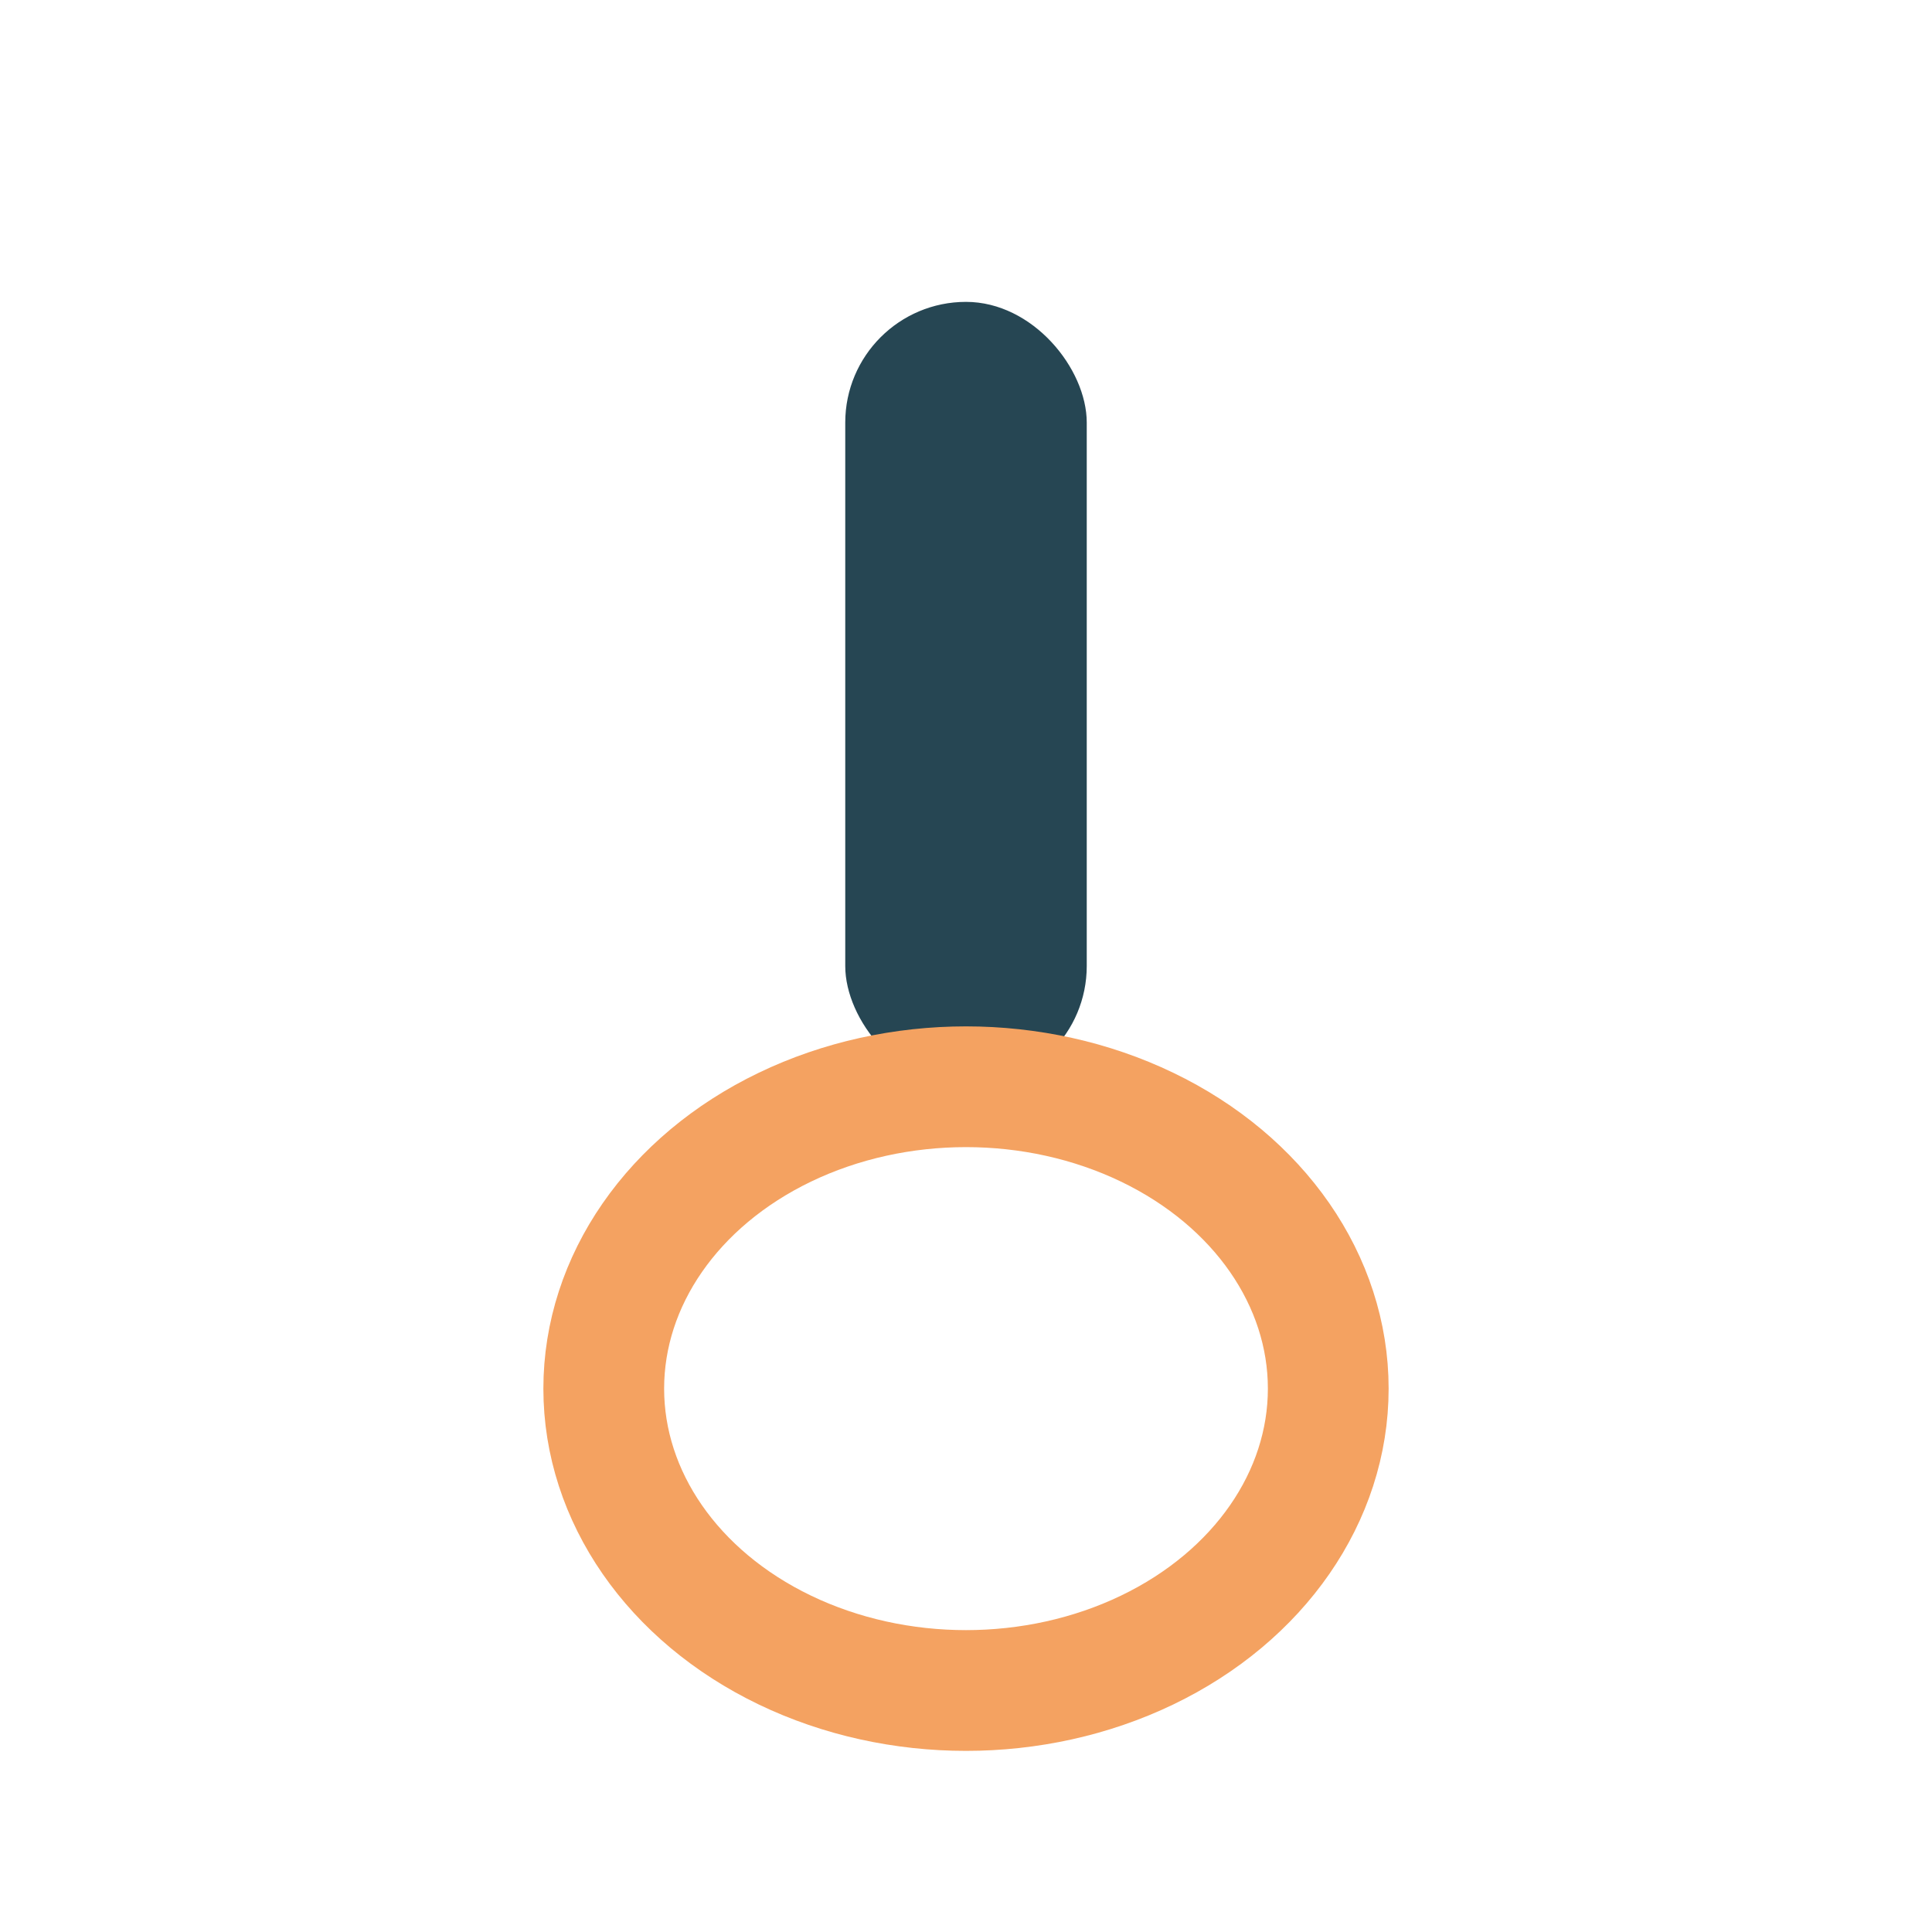
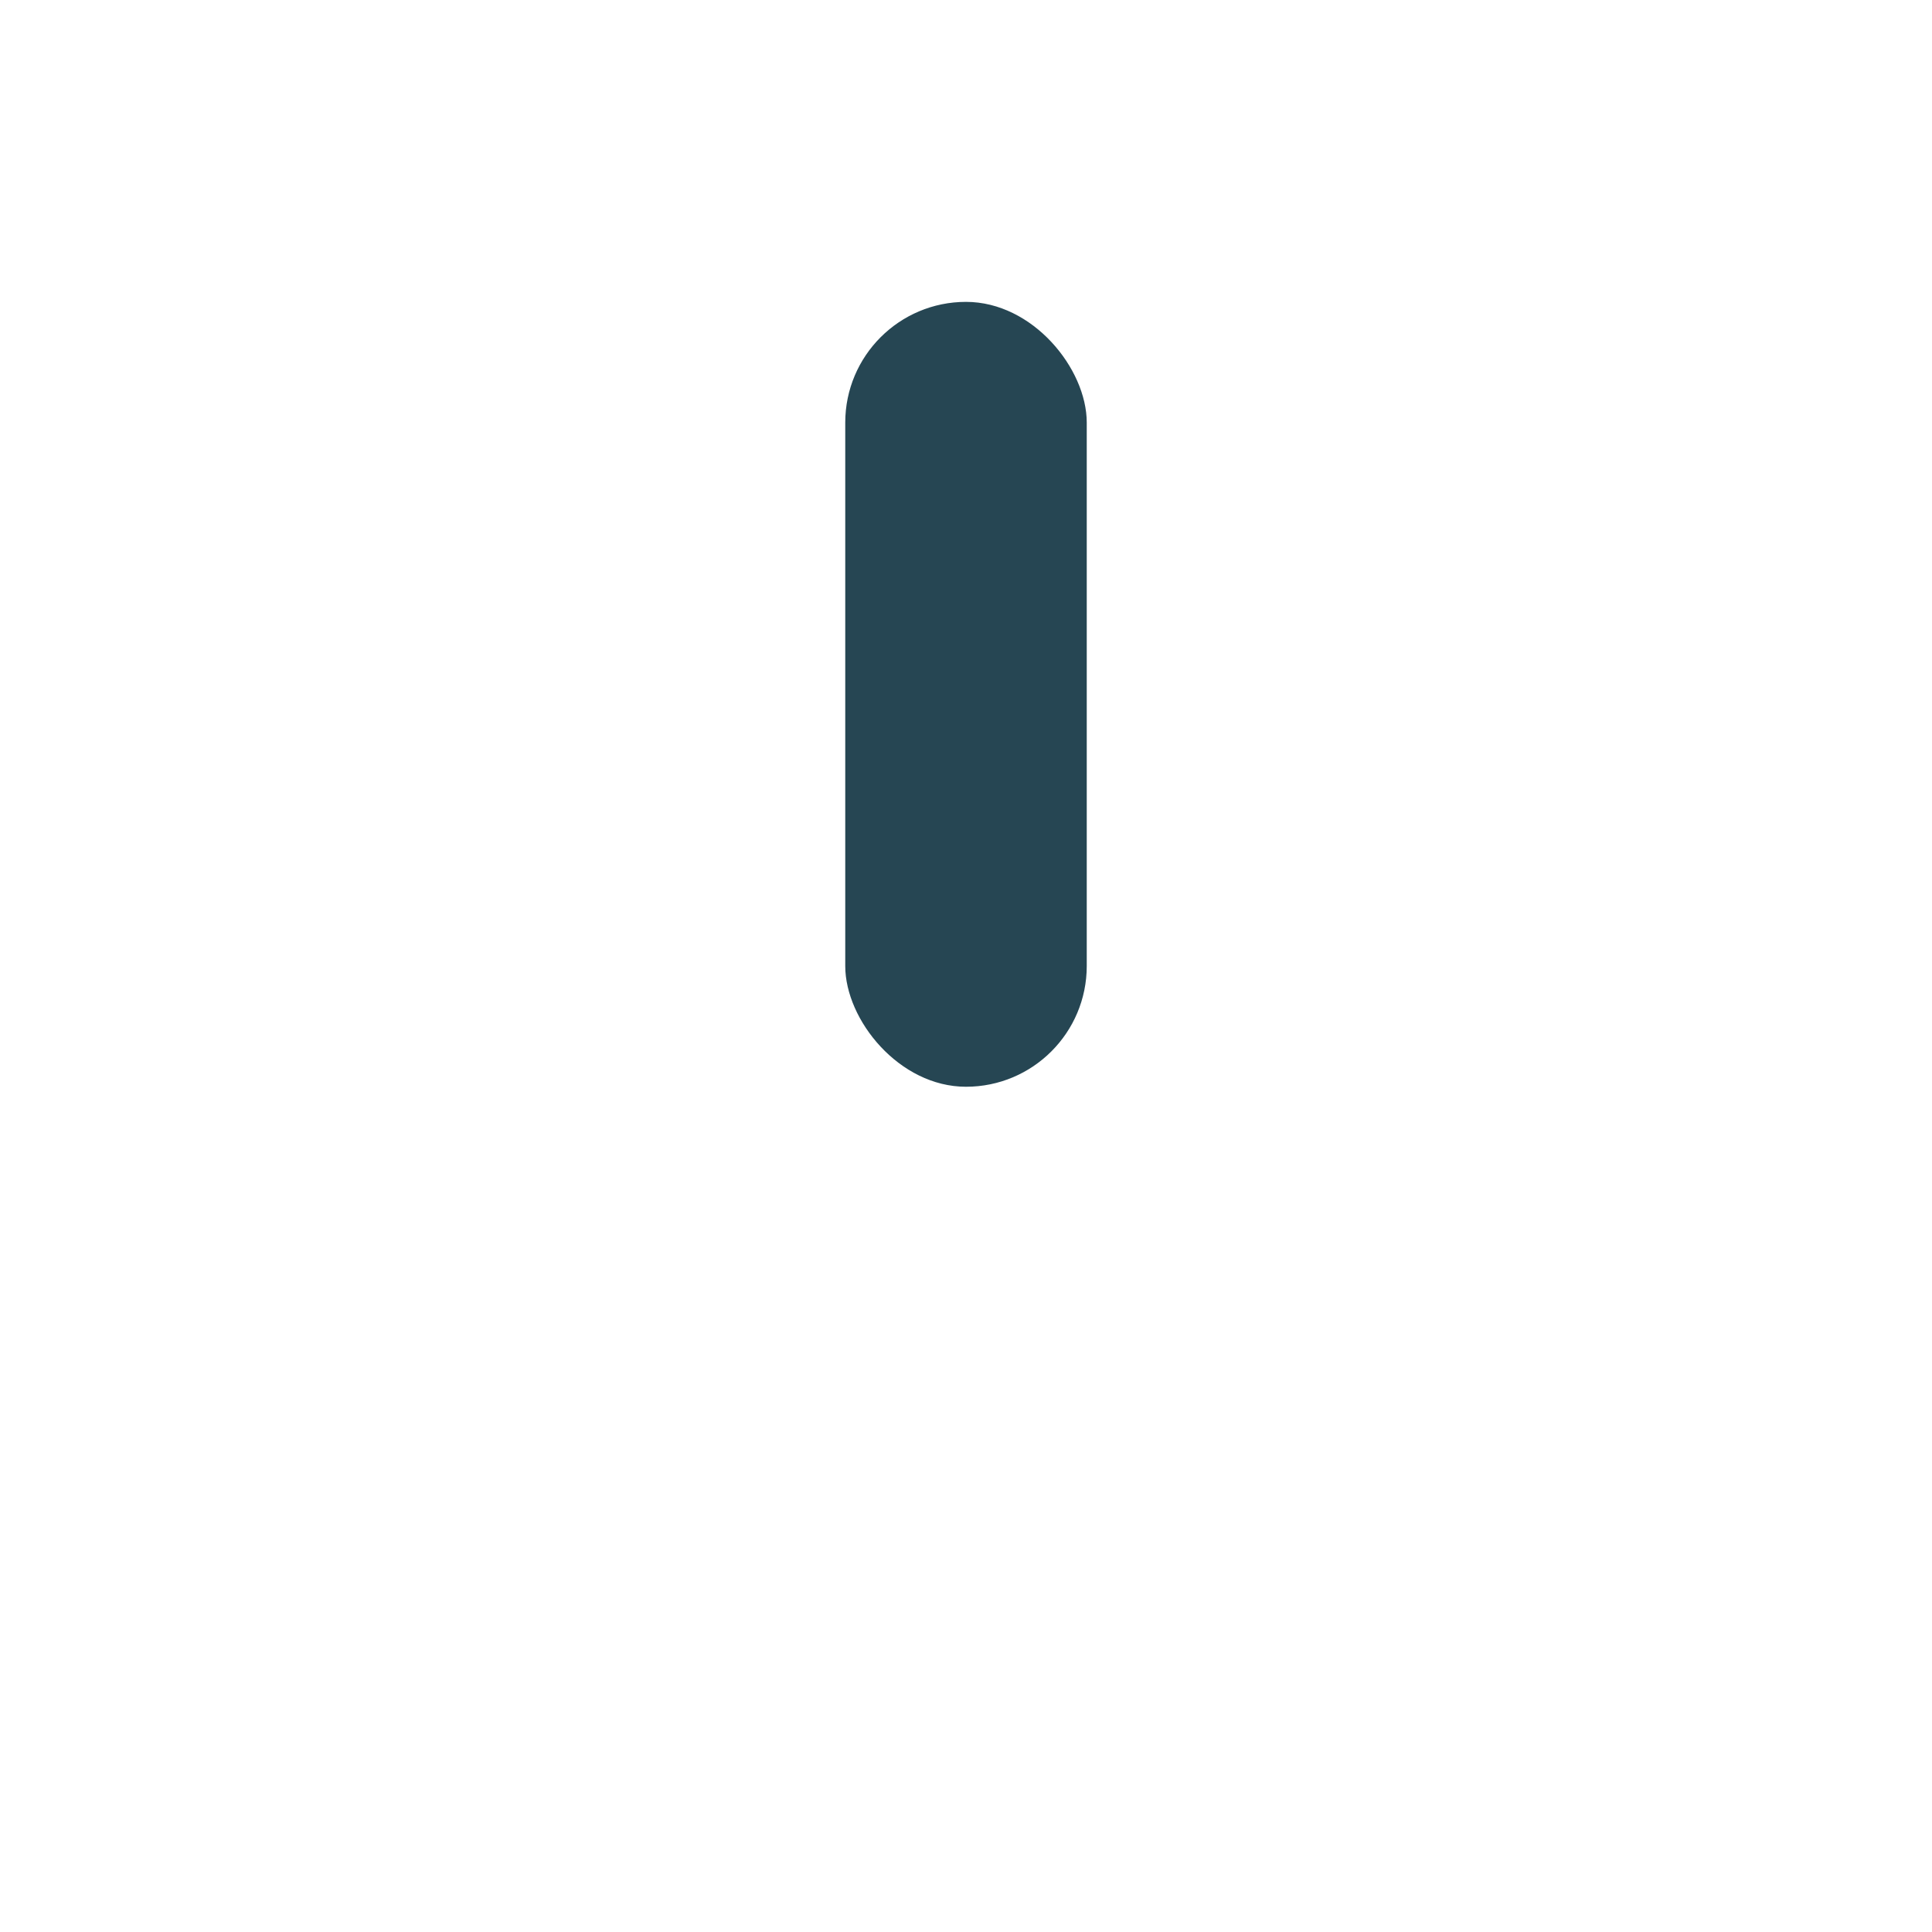
<svg xmlns="http://www.w3.org/2000/svg" width="32" height="32" viewBox="0 0 32 32">
  <rect x="14" y="5" width="4" height="13" rx="2" fill="#264653" />
-   <ellipse cx="16" cy="23" rx="6" ry="5" fill="none" stroke="#F4A261" stroke-width="2" />
</svg>